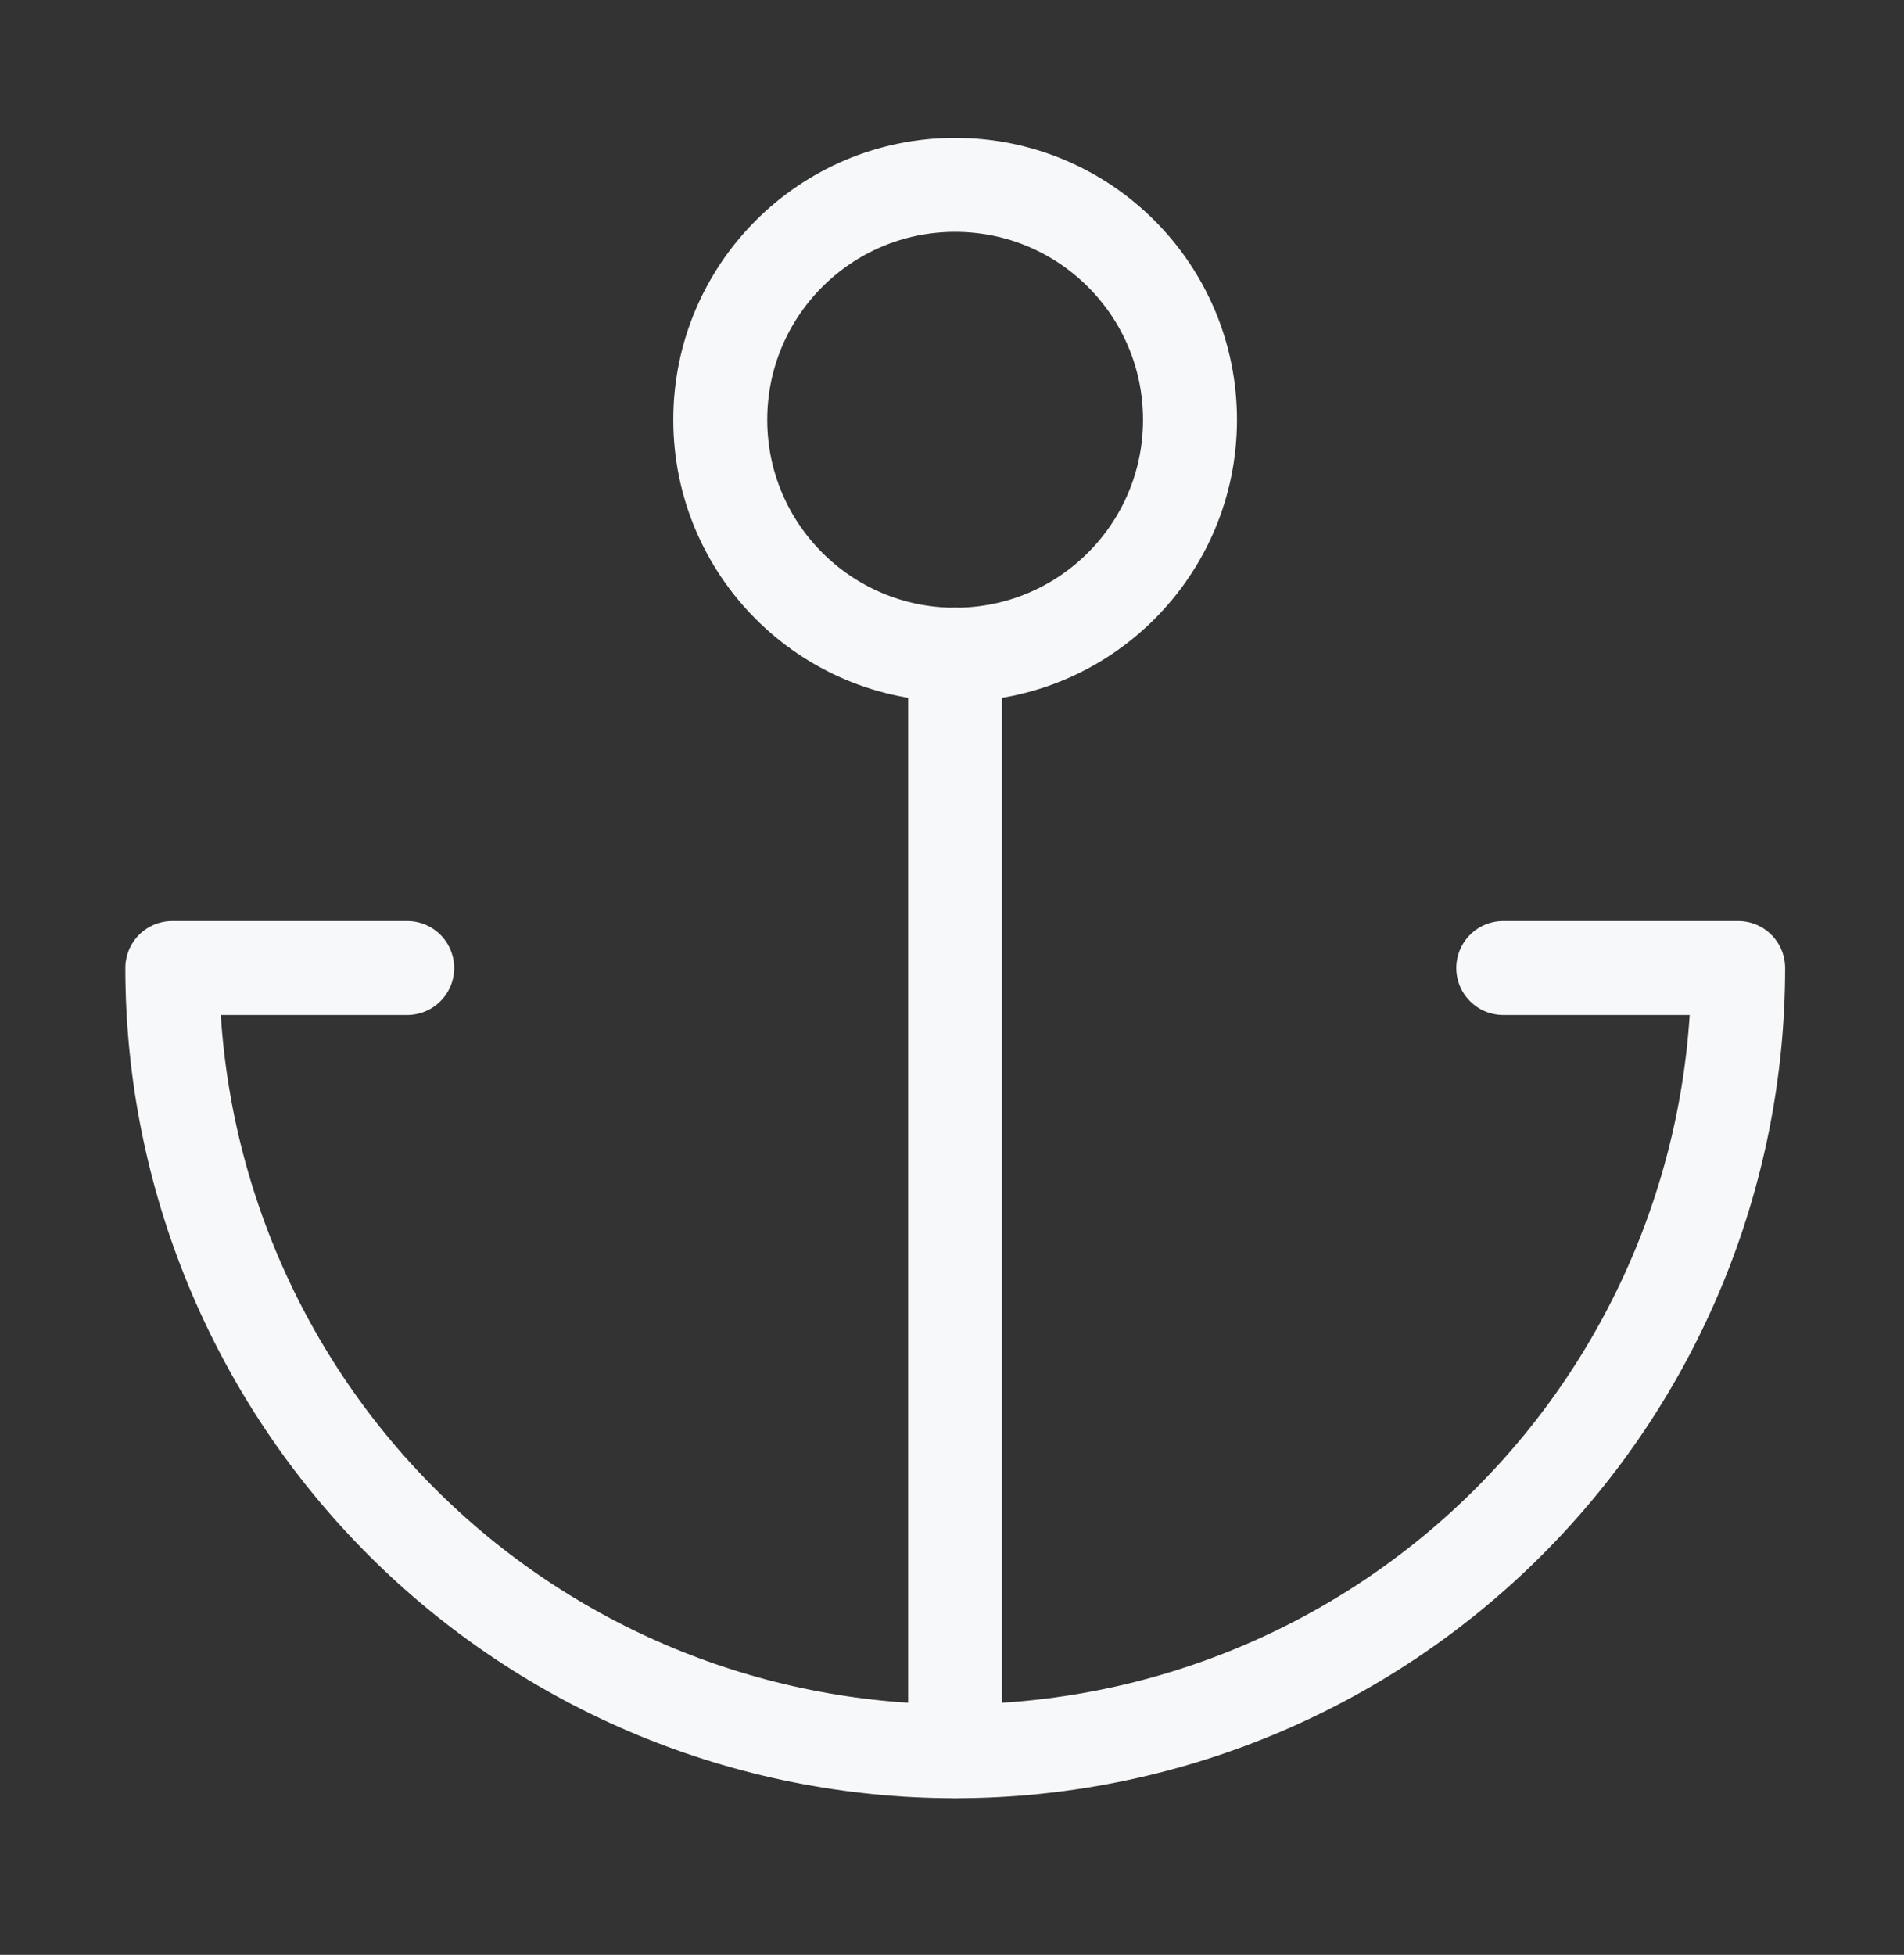
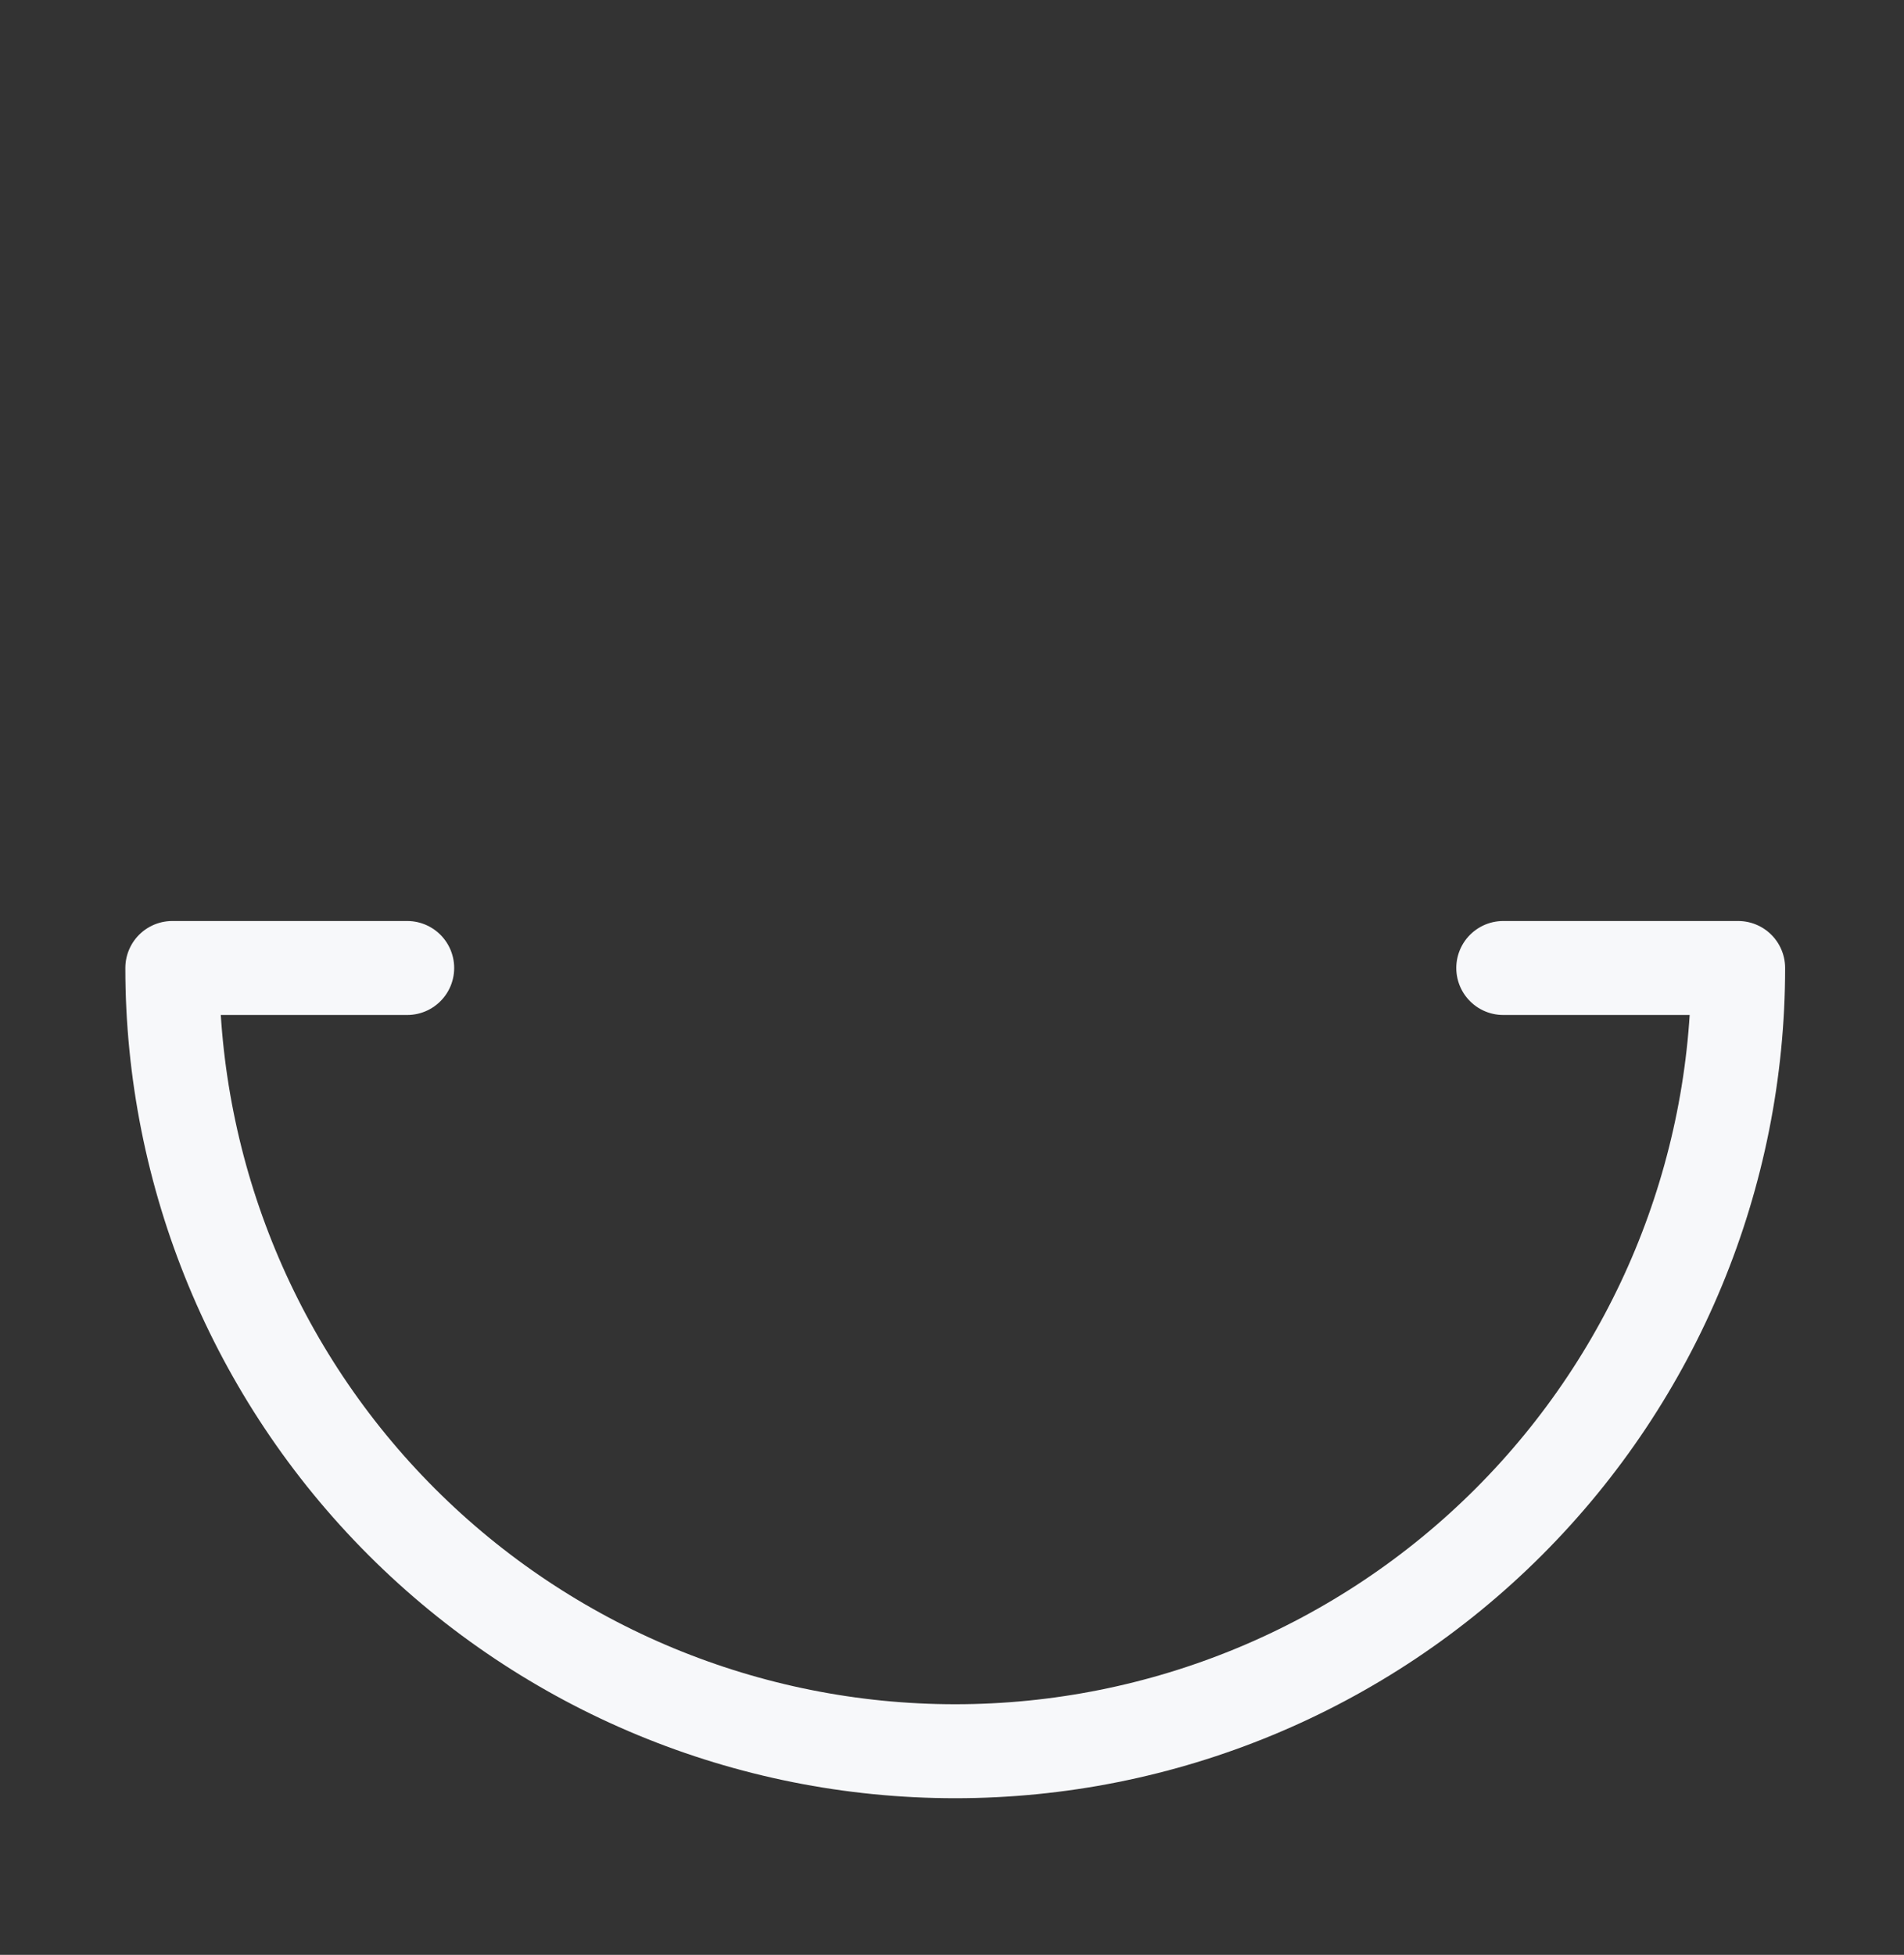
<svg xmlns="http://www.w3.org/2000/svg" width="38" height="39" viewBox="0 0 38 39" fill="none">
  <rect x="0" y="0" width="38" height="39" fill="#333333" stroke="none" />
-   <path d="M19.062 13.062C21.651 13.062 23.75 10.964 23.75 8.375C23.75 5.786 21.651 3.688 19.062 3.688C16.474 3.688 14.375 5.786 14.375 8.375C14.375 10.964 16.474 13.062 19.062 13.062Z" stroke="#F7F8FA" stroke-width="1.875" stroke-linecap="round" stroke-linejoin="round" />
-   <path d="M19.062 34.938V13.062" stroke="#F7F8FA" stroke-width="1.875" stroke-linecap="round" stroke-linejoin="round" />
  <path d="M8.127 19.312H3.439C3.439 23.456 5.086 27.431 8.016 30.361C10.946 33.291 14.92 34.938 19.064 34.938C23.209 34.938 27.183 33.291 30.113 30.361C33.043 27.431 34.69 23.456 34.69 19.312H30.002" stroke="#F7F8FA" stroke-width="1.875" stroke-linecap="round" stroke-linejoin="round" />
</svg>